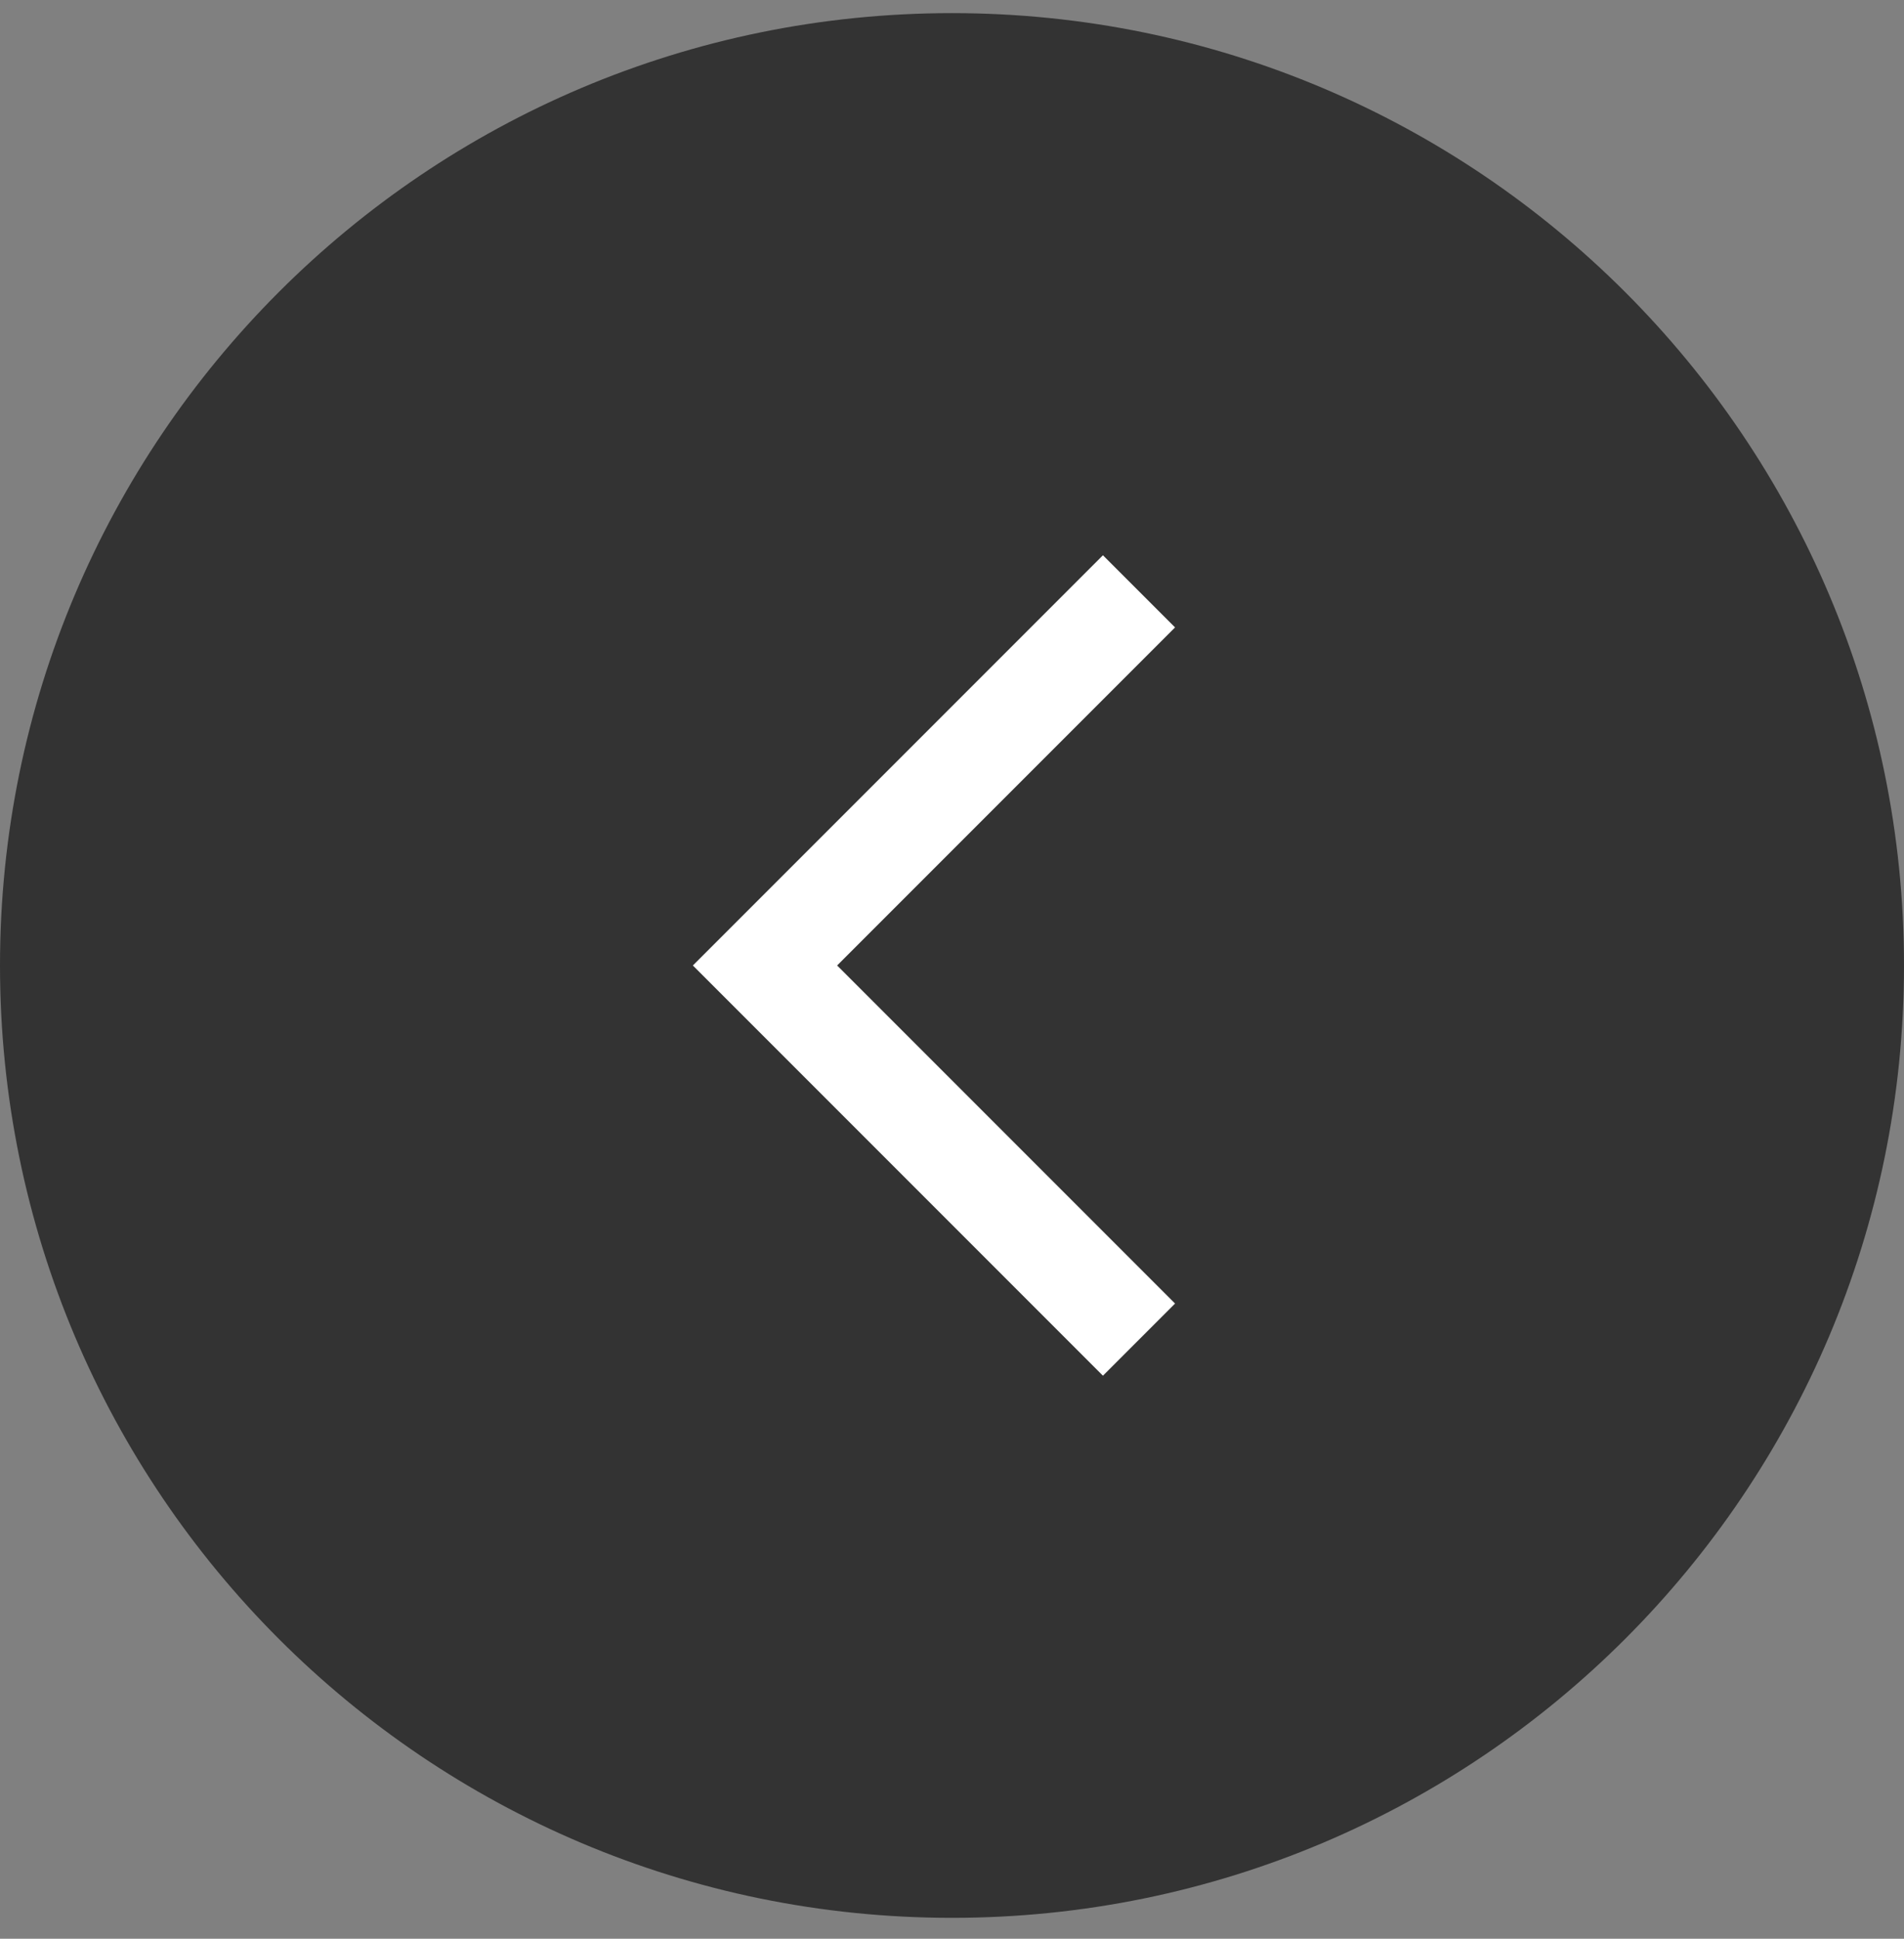
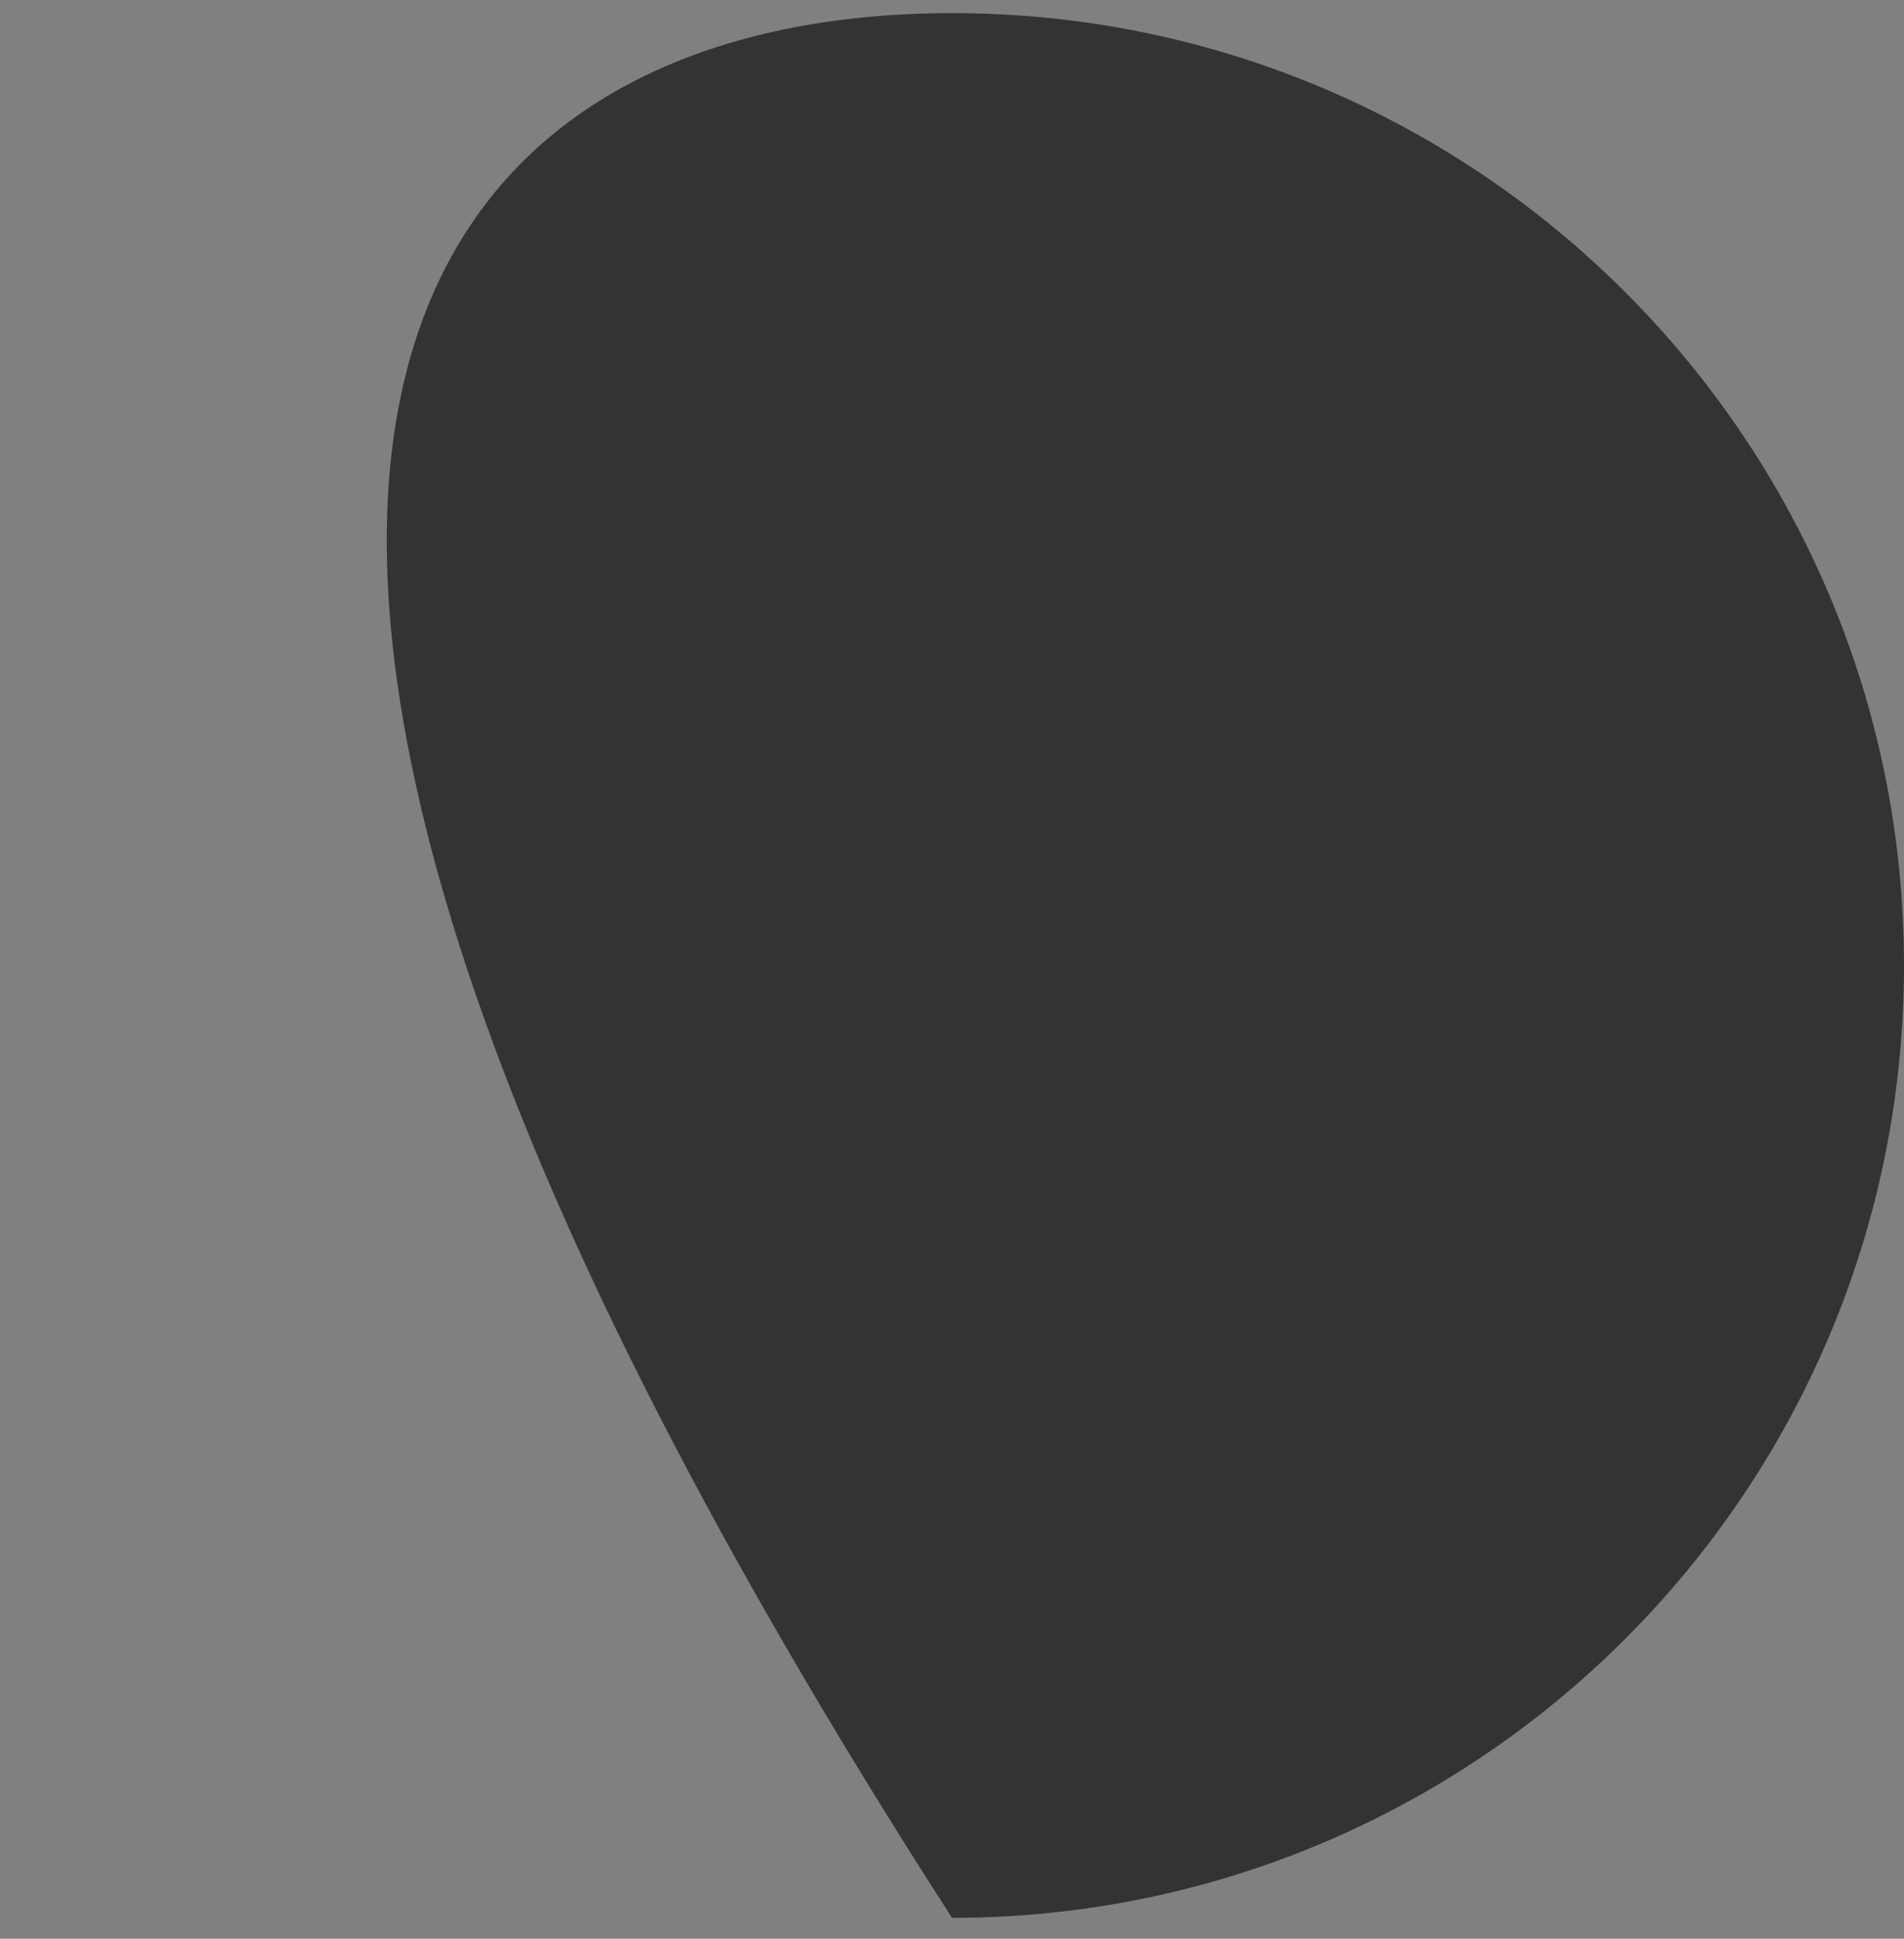
<svg xmlns="http://www.w3.org/2000/svg" width="56" height="57" viewBox="0 0 56 57" fill="none">
  <rect x="0" y="0" width="56" height="57" fill="#808080" stroke="none" />
-   <path d="M28 56.386C12.536 56.386 1.49491e-07 43.85 3.33897e-07 28.386C5.18303e-07 12.922 12.536 0.386 28 0.386C43.464 0.386 56 12.922 56 28.386C56 43.85 43.464 56.386 28 56.386Z" fill="#333333" />
-   <path d="M33.5 17.386L22.5 28.386L33.5 39.386" stroke="white" stroke-width="3" />
+   <path d="M28 56.386C5.18303e-07 12.922 12.536 0.386 28 0.386C43.464 0.386 56 12.922 56 28.386C56 43.85 43.464 56.386 28 56.386Z" fill="#333333" />
</svg>